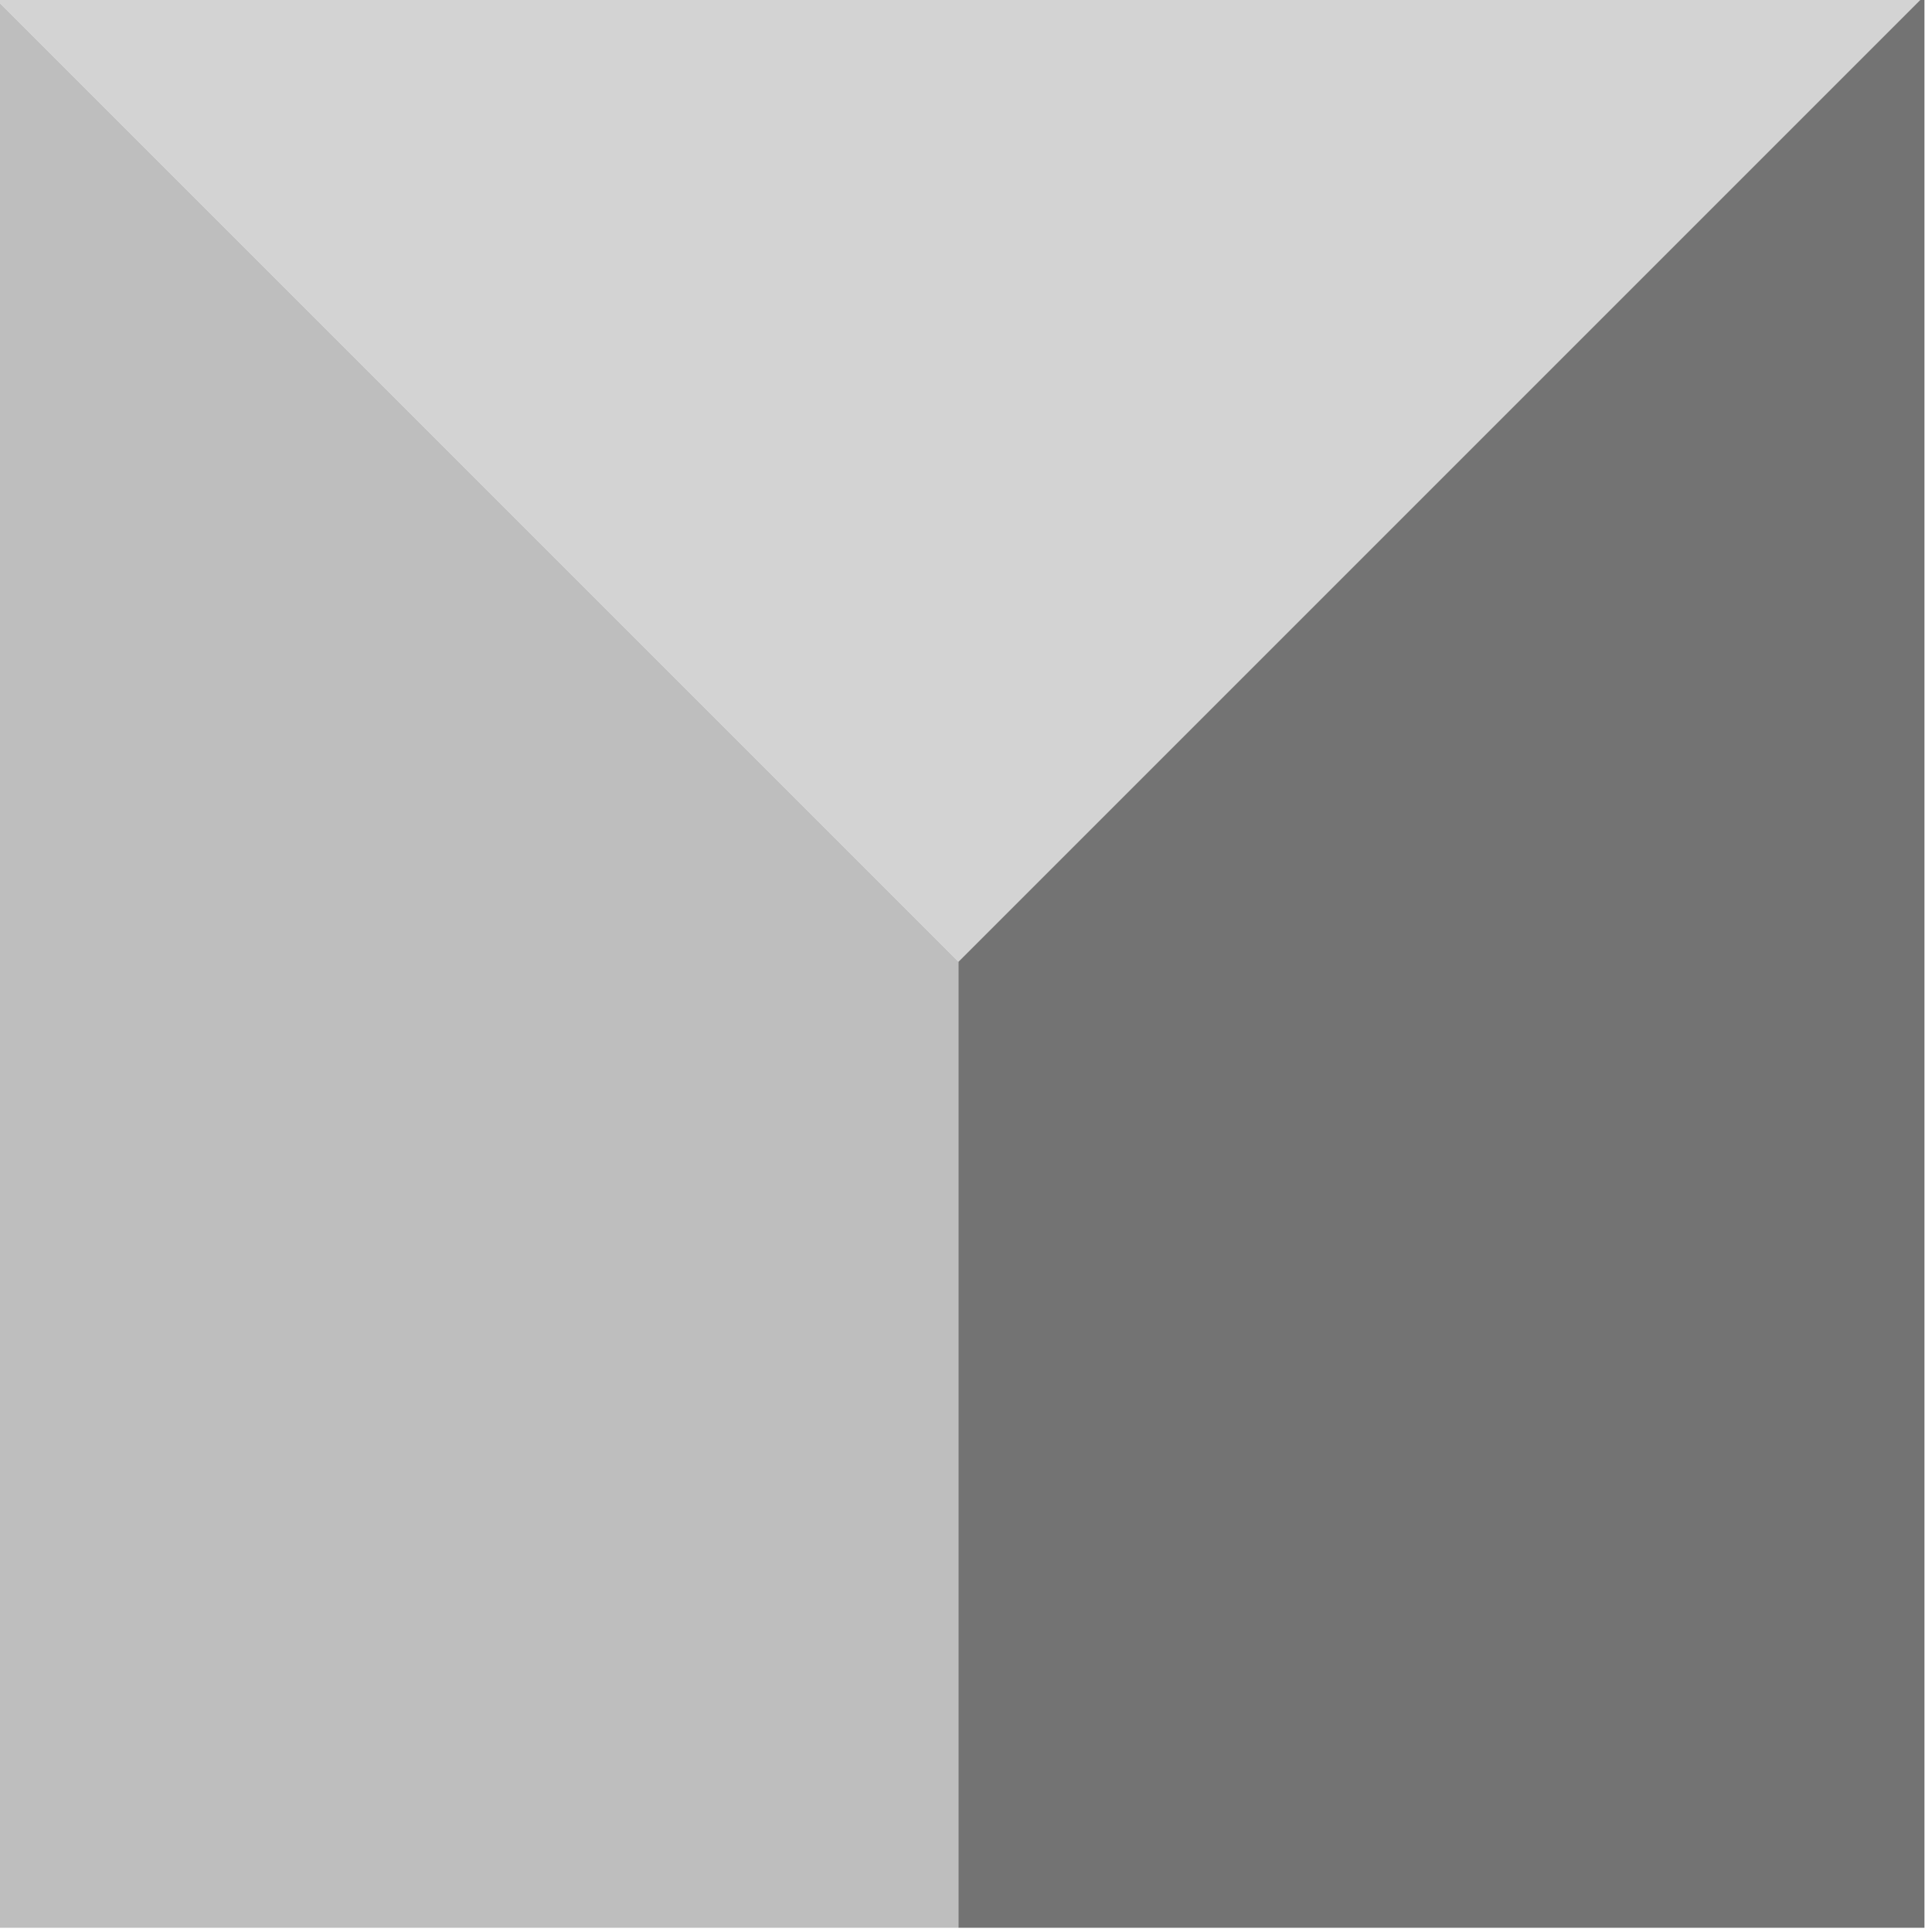
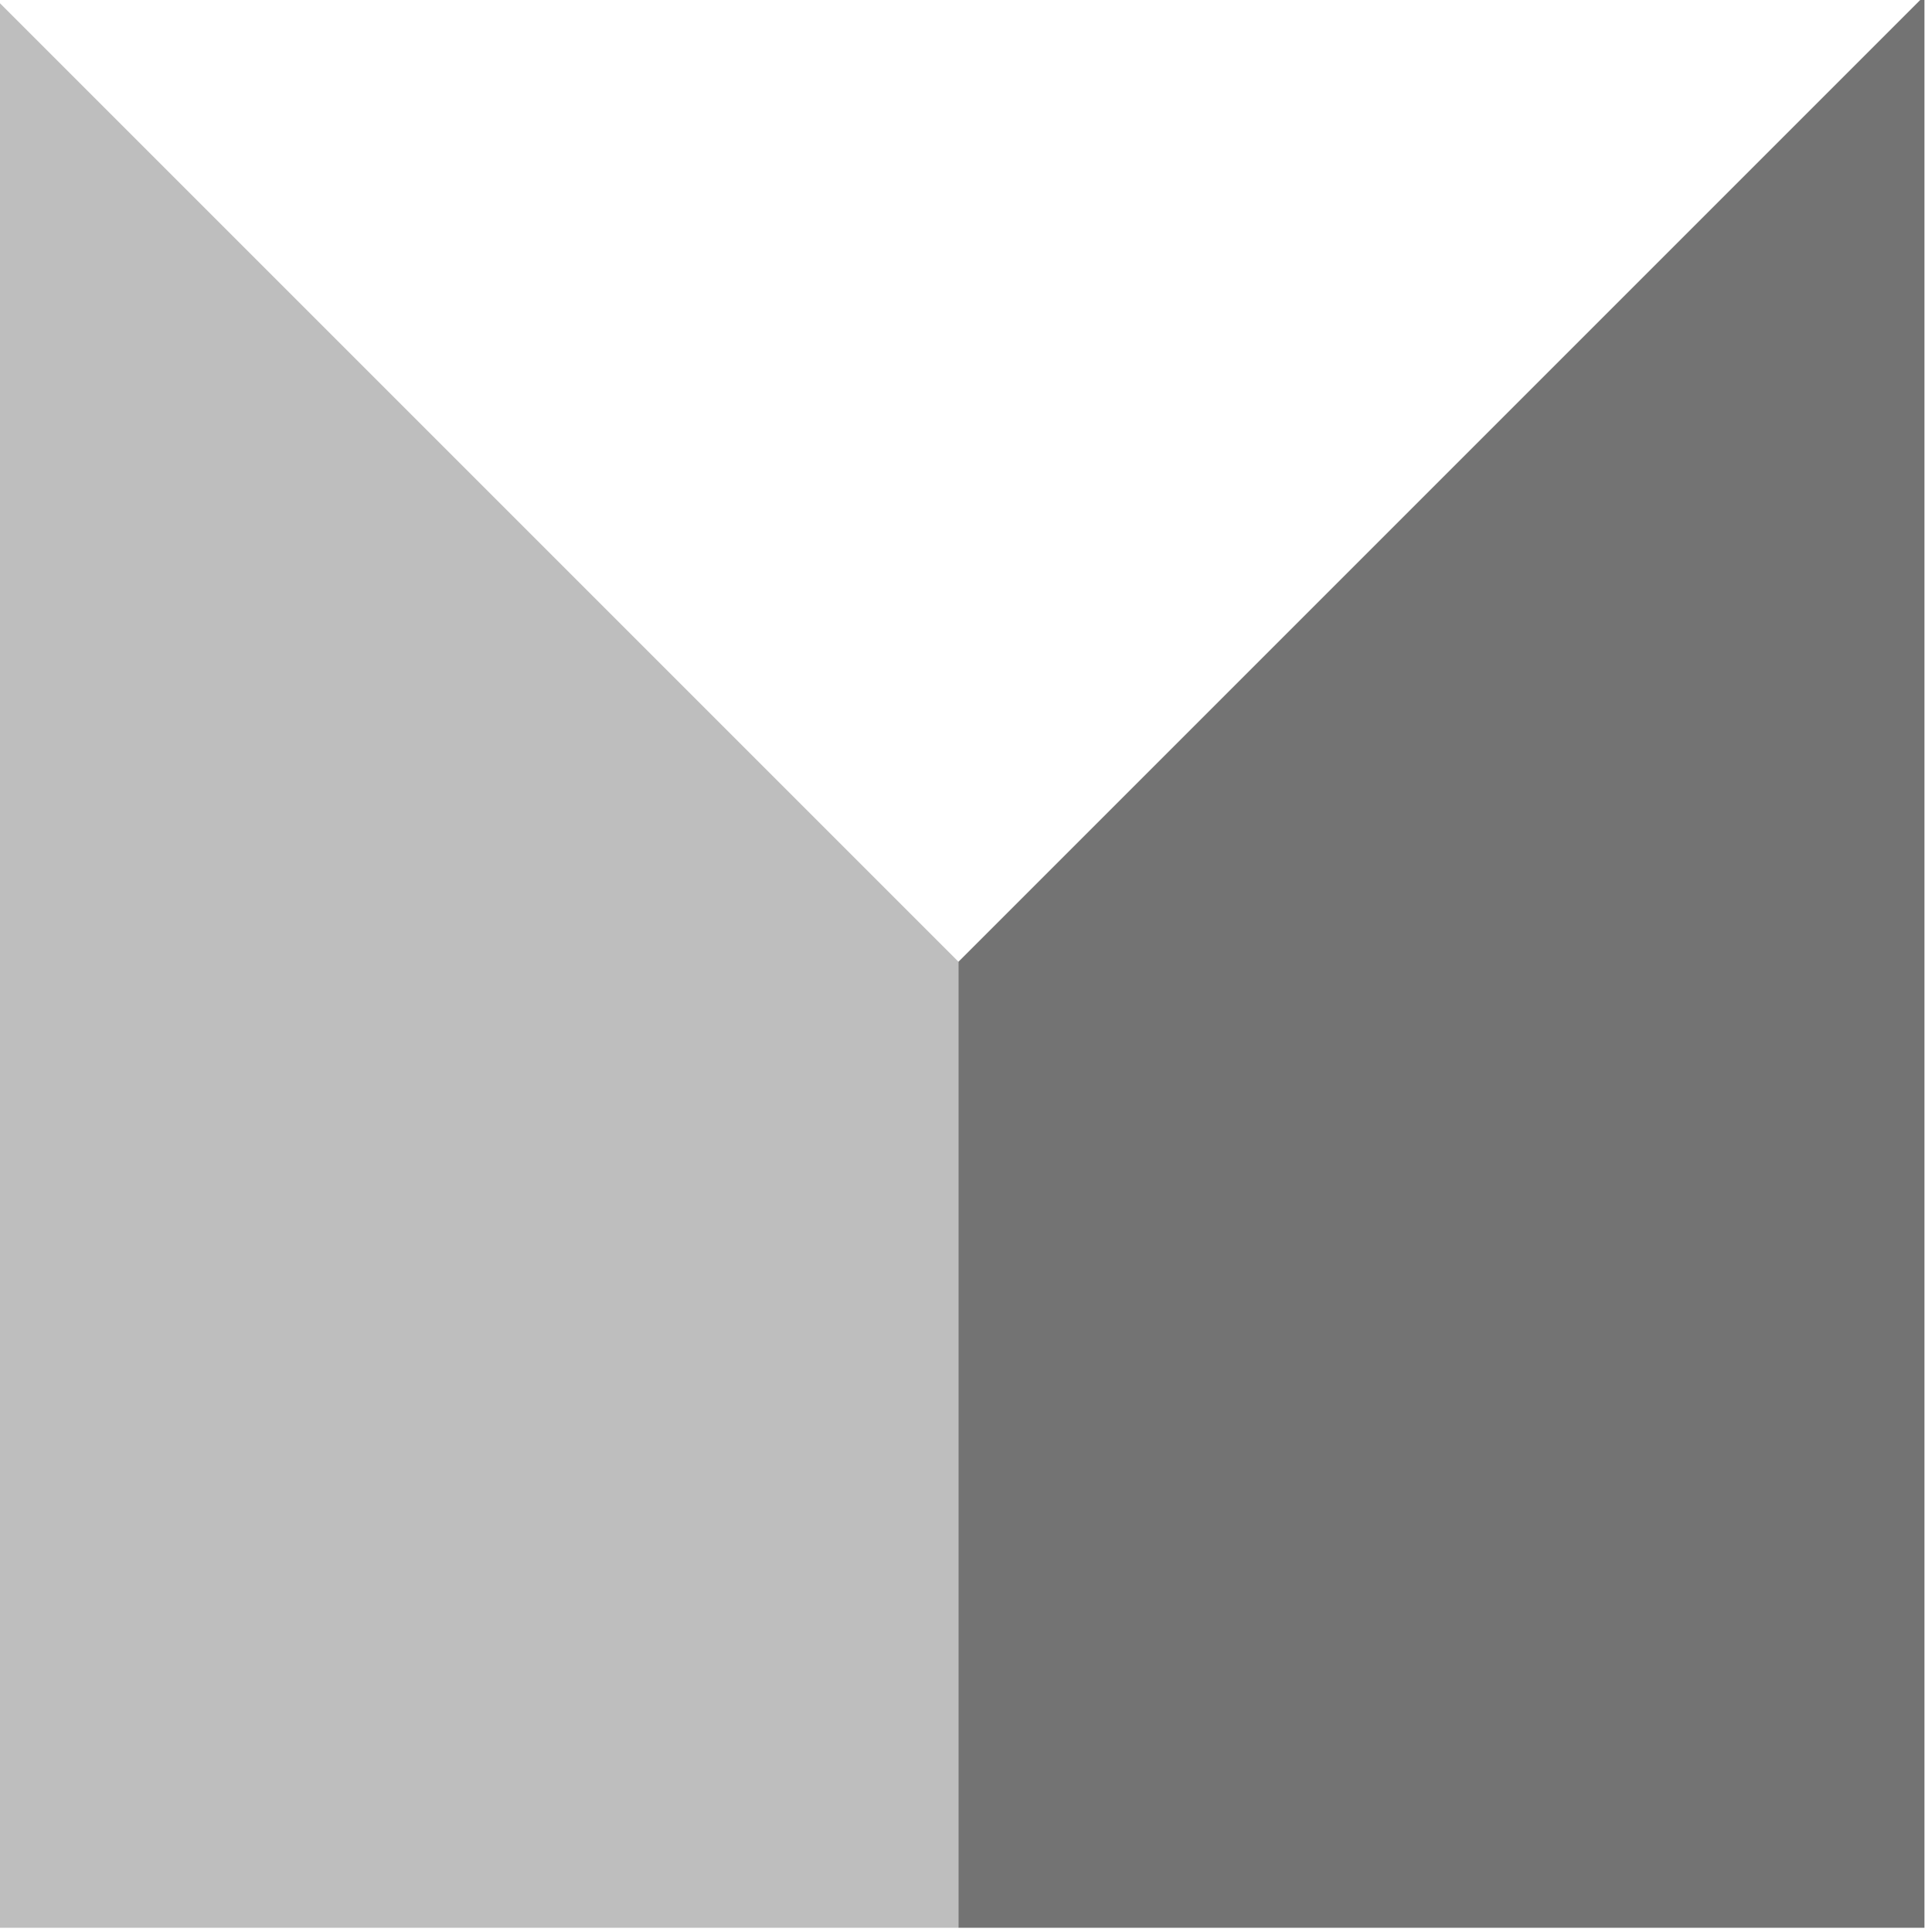
<svg xmlns="http://www.w3.org/2000/svg" version="1.1" id="Ebene_1" x="0px" y="0px" viewBox="0 0 100 100" style="enable-background:new 0 0 100 100;" xml:space="preserve">
  <g fill="#D3D3D3">
-     <polygon points="99.61,99.78 99.61,99.78 99.61,99.78  " />
-     <polygon points="99.61,-0.22 -0.39,-0.22 49.61,49.78  " />
-   </g>
+     </g>
  <polygon fill="#BEBEBE" points="49.61,49.78 49.61,99.78 -0.39,99.78 -0.39,-0.22 " />
  <polygon fill="#737373" points="49.61,49.78 49.61,99.78 99.61,99.78 99.61,-0.22 " />
</svg>